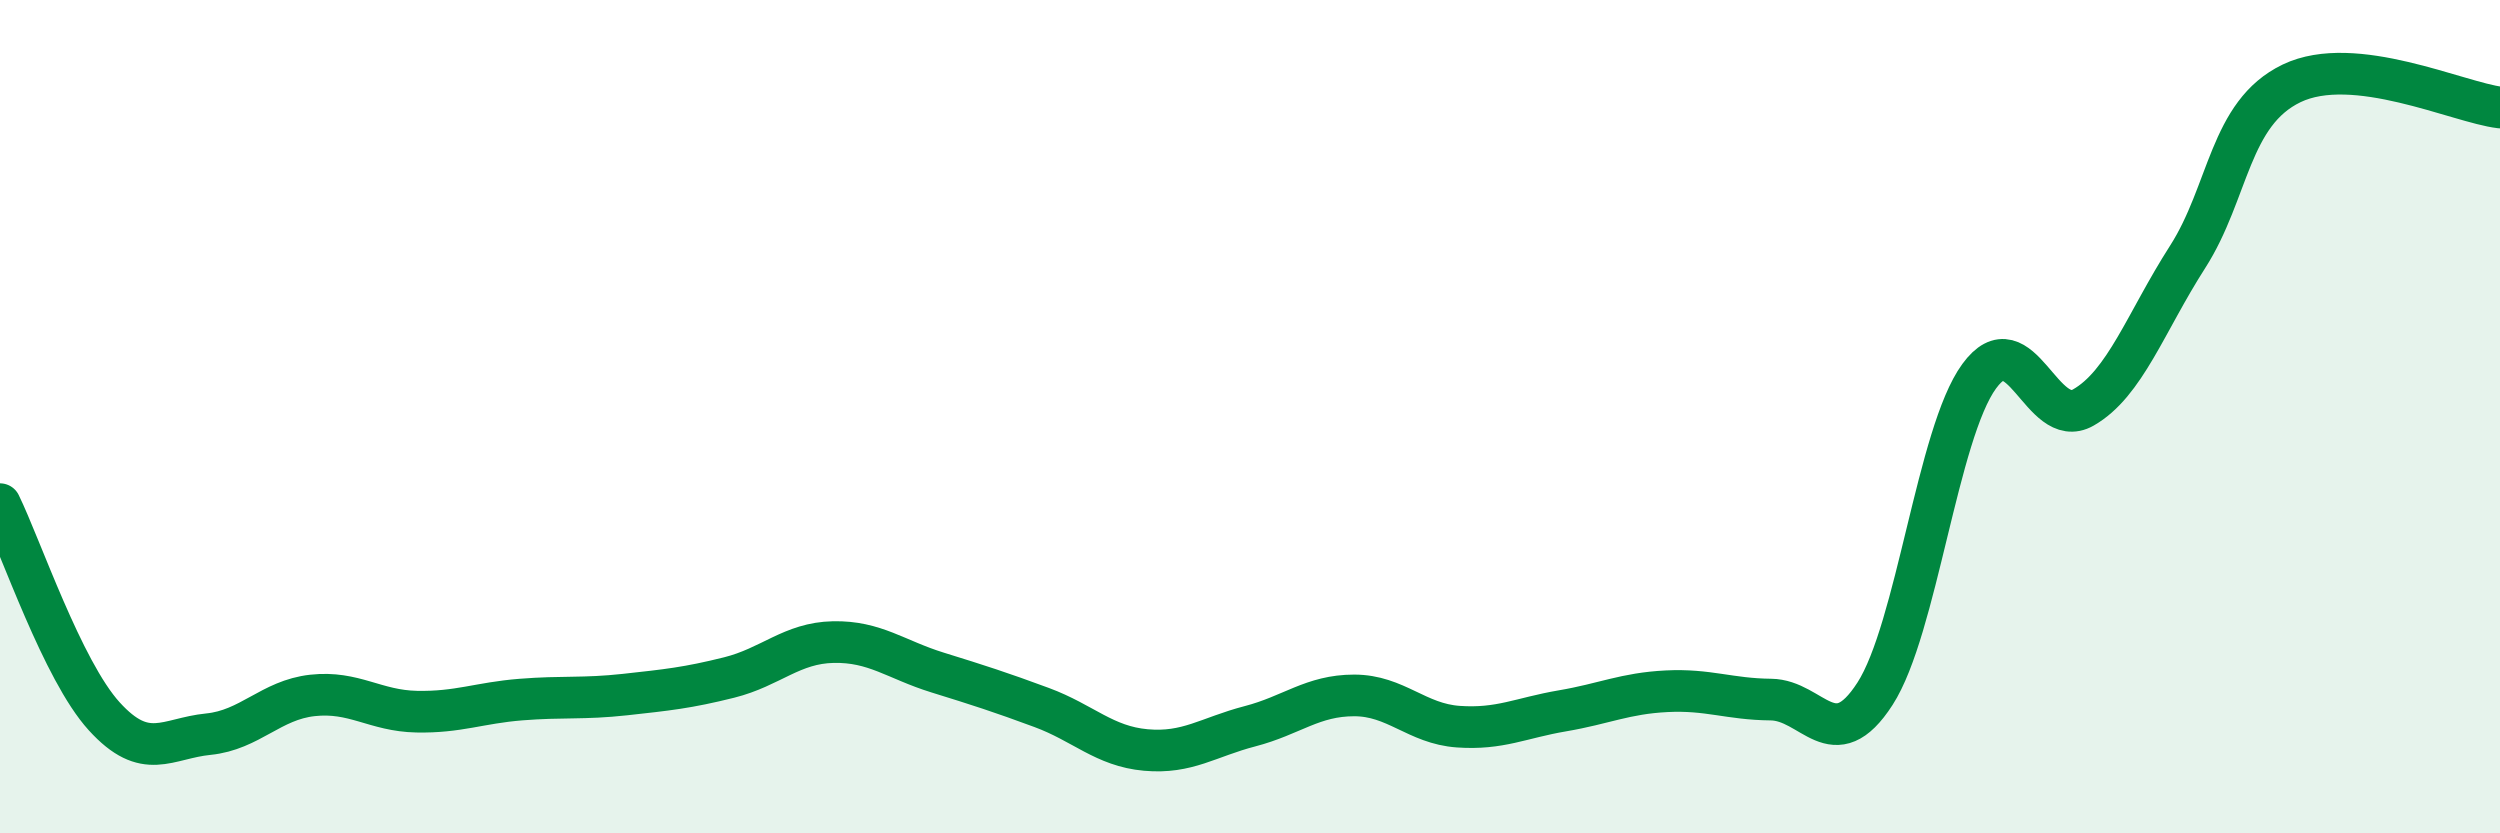
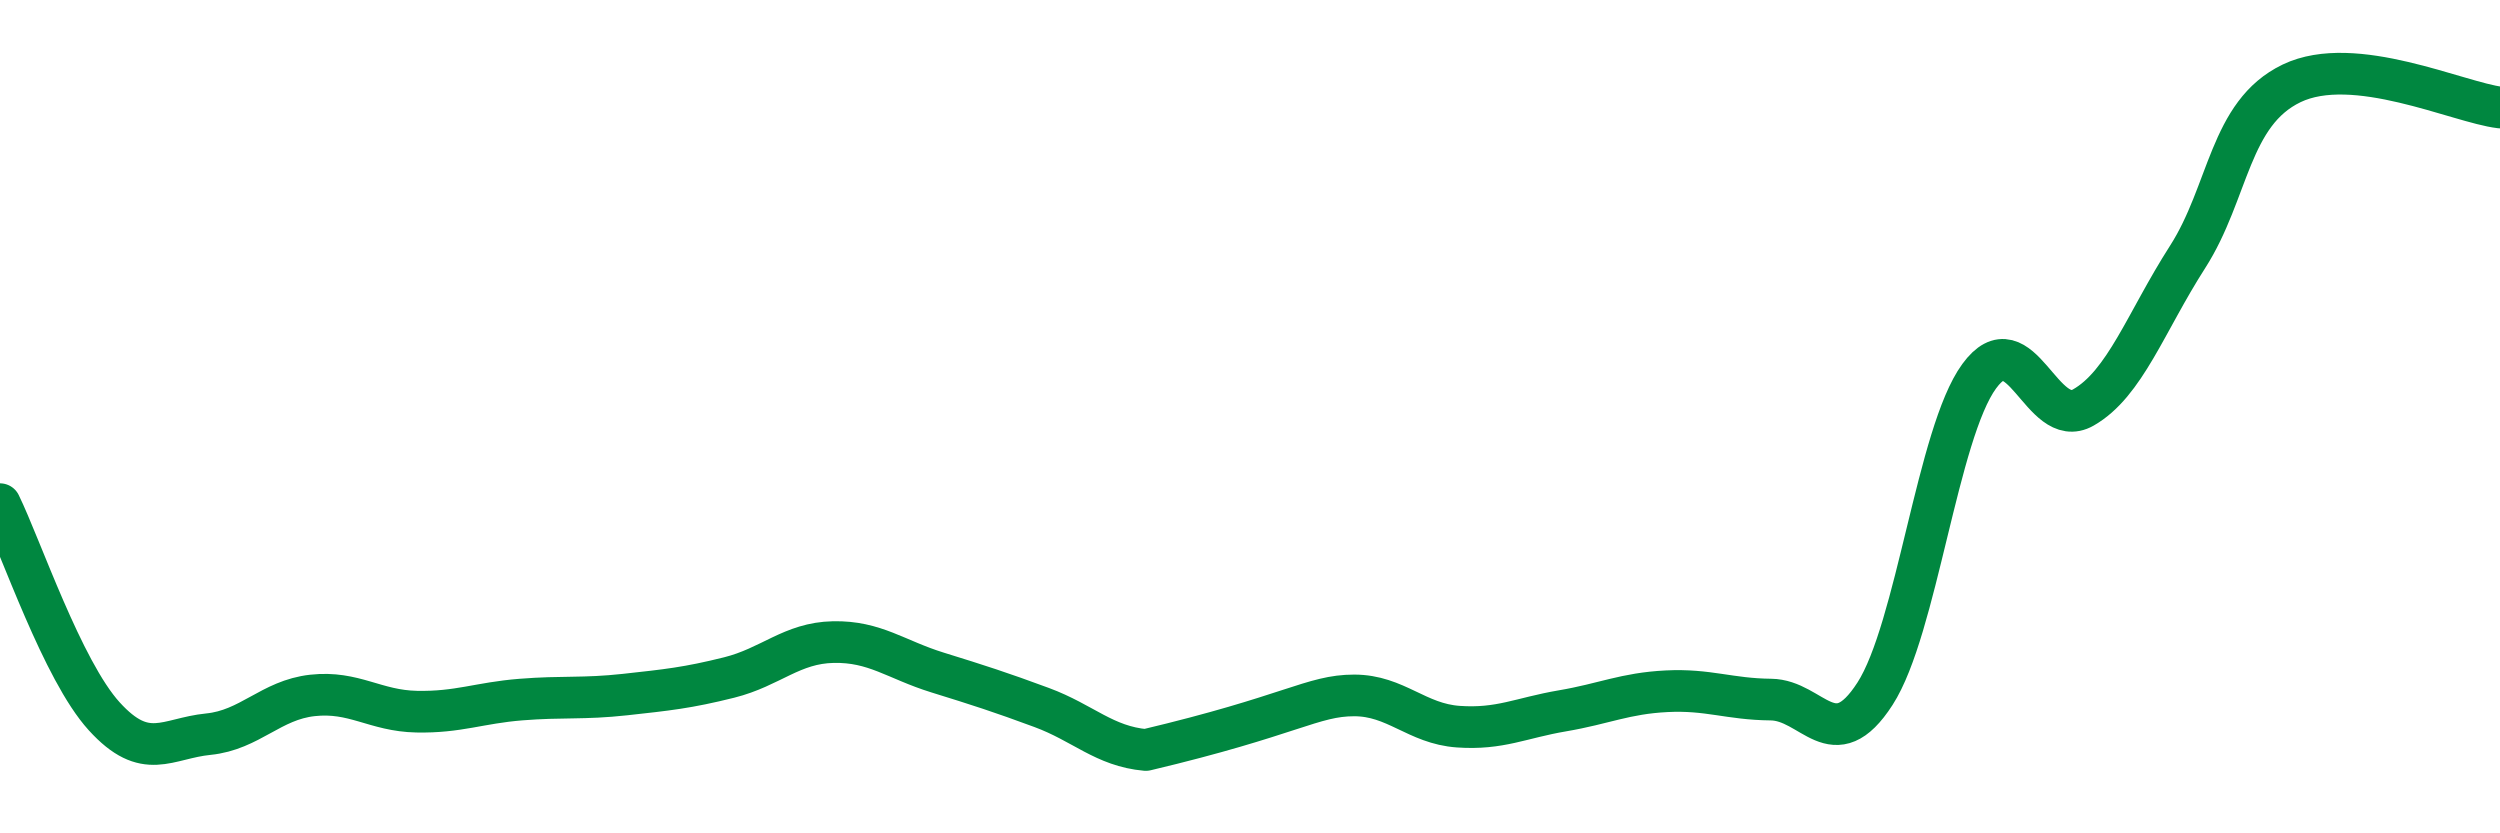
<svg xmlns="http://www.w3.org/2000/svg" width="60" height="20" viewBox="0 0 60 20">
-   <path d="M 0,12.1 C 0.5,13.12 1.5,16.09 2.5,17.19 C 3.5,18.29 4,17.72 5,17.62 C 6,17.52 6.5,16.8 7.5,16.69 C 8.5,16.58 9,17.06 10,17.08 C 11,17.1 11.5,16.87 12.5,16.79 C 13.5,16.71 14,16.78 15,16.67 C 16,16.56 16.5,16.51 17.5,16.26 C 18.5,16.01 19,15.43 20,15.41 C 21,15.39 21.5,15.83 22.5,16.14 C 23.5,16.45 24,16.61 25,16.98 C 26,17.35 26.5,17.91 27.5,18 C 28.5,18.09 29,17.69 30,17.43 C 31,17.17 31.5,16.69 32.5,16.69 C 33.5,16.69 34,17.37 35,17.44 C 36,17.51 36.5,17.23 37.5,17.06 C 38.5,16.89 39,16.64 40,16.59 C 41,16.54 41.5,16.78 42.5,16.79 C 43.5,16.8 44,18.2 45,16.65 C 46,15.1 46.5,10.4 47.5,9.03 C 48.5,7.66 49,10.35 50,9.78 C 51,9.21 51.5,7.73 52.5,6.17 C 53.5,4.61 53.5,2.72 55,2 C 56.5,1.28 59,2.46 60,2.58L60 20L0 20Z" fill="#008740" opacity="0.1" stroke-linecap="round" stroke-linejoin="round" />
-   <path d="M 0,12.1 C 0.5,13.12 1.5,16.09 2.5,17.19 C 3.5,18.29 4,17.72 5,17.62 C 6,17.52 6.5,16.8 7.5,16.69 C 8.5,16.58 9,17.06 10,17.08 C 11,17.1 11.5,16.87 12.5,16.79 C 13.5,16.71 14,16.78 15,16.67 C 16,16.56 16.5,16.51 17.5,16.26 C 18.5,16.01 19,15.43 20,15.41 C 21,15.39 21.5,15.83 22.5,16.14 C 23.5,16.45 24,16.61 25,16.98 C 26,17.35 26.5,17.91 27.5,18 C 28.5,18.09 29,17.69 30,17.43 C 31,17.17 31.5,16.69 32.5,16.69 C 33.5,16.69 34,17.37 35,17.44 C 36,17.51 36.5,17.23 37.5,17.06 C 38.5,16.89 39,16.64 40,16.59 C 41,16.54 41.5,16.78 42.5,16.79 C 43.5,16.8 44,18.2 45,16.65 C 46,15.1 46.5,10.4 47.5,9.03 C 48.5,7.66 49,10.35 50,9.78 C 51,9.21 51.5,7.73 52.5,6.17 C 53.5,4.61 53.5,2.72 55,2 C 56.5,1.28 59,2.46 60,2.58" stroke="#008740" stroke-width="1" fill="none" stroke-linecap="round" stroke-linejoin="round" />
+   <path d="M 0,12.1 C 0.5,13.12 1.5,16.09 2.5,17.19 C 3.5,18.29 4,17.72 5,17.62 C 6,17.52 6.5,16.8 7.5,16.69 C 8.5,16.58 9,17.06 10,17.08 C 11,17.1 11.5,16.87 12.5,16.79 C 13.5,16.71 14,16.78 15,16.67 C 16,16.56 16.5,16.51 17.5,16.26 C 18.5,16.01 19,15.43 20,15.41 C 21,15.39 21.5,15.83 22.5,16.14 C 23.5,16.45 24,16.61 25,16.98 C 26,17.35 26.5,17.91 27.5,18 C 31,17.17 31.5,16.69 32.5,16.69 C 33.5,16.69 34,17.37 35,17.44 C 36,17.51 36.5,17.23 37.5,17.06 C 38.5,16.89 39,16.64 40,16.59 C 41,16.54 41.5,16.78 42.5,16.79 C 43.5,16.8 44,18.2 45,16.65 C 46,15.1 46.5,10.4 47.5,9.03 C 48.5,7.66 49,10.35 50,9.78 C 51,9.21 51.5,7.73 52.5,6.17 C 53.5,4.61 53.5,2.72 55,2 C 56.5,1.28 59,2.46 60,2.58" stroke="#008740" stroke-width="1" fill="none" stroke-linecap="round" stroke-linejoin="round" />
</svg>